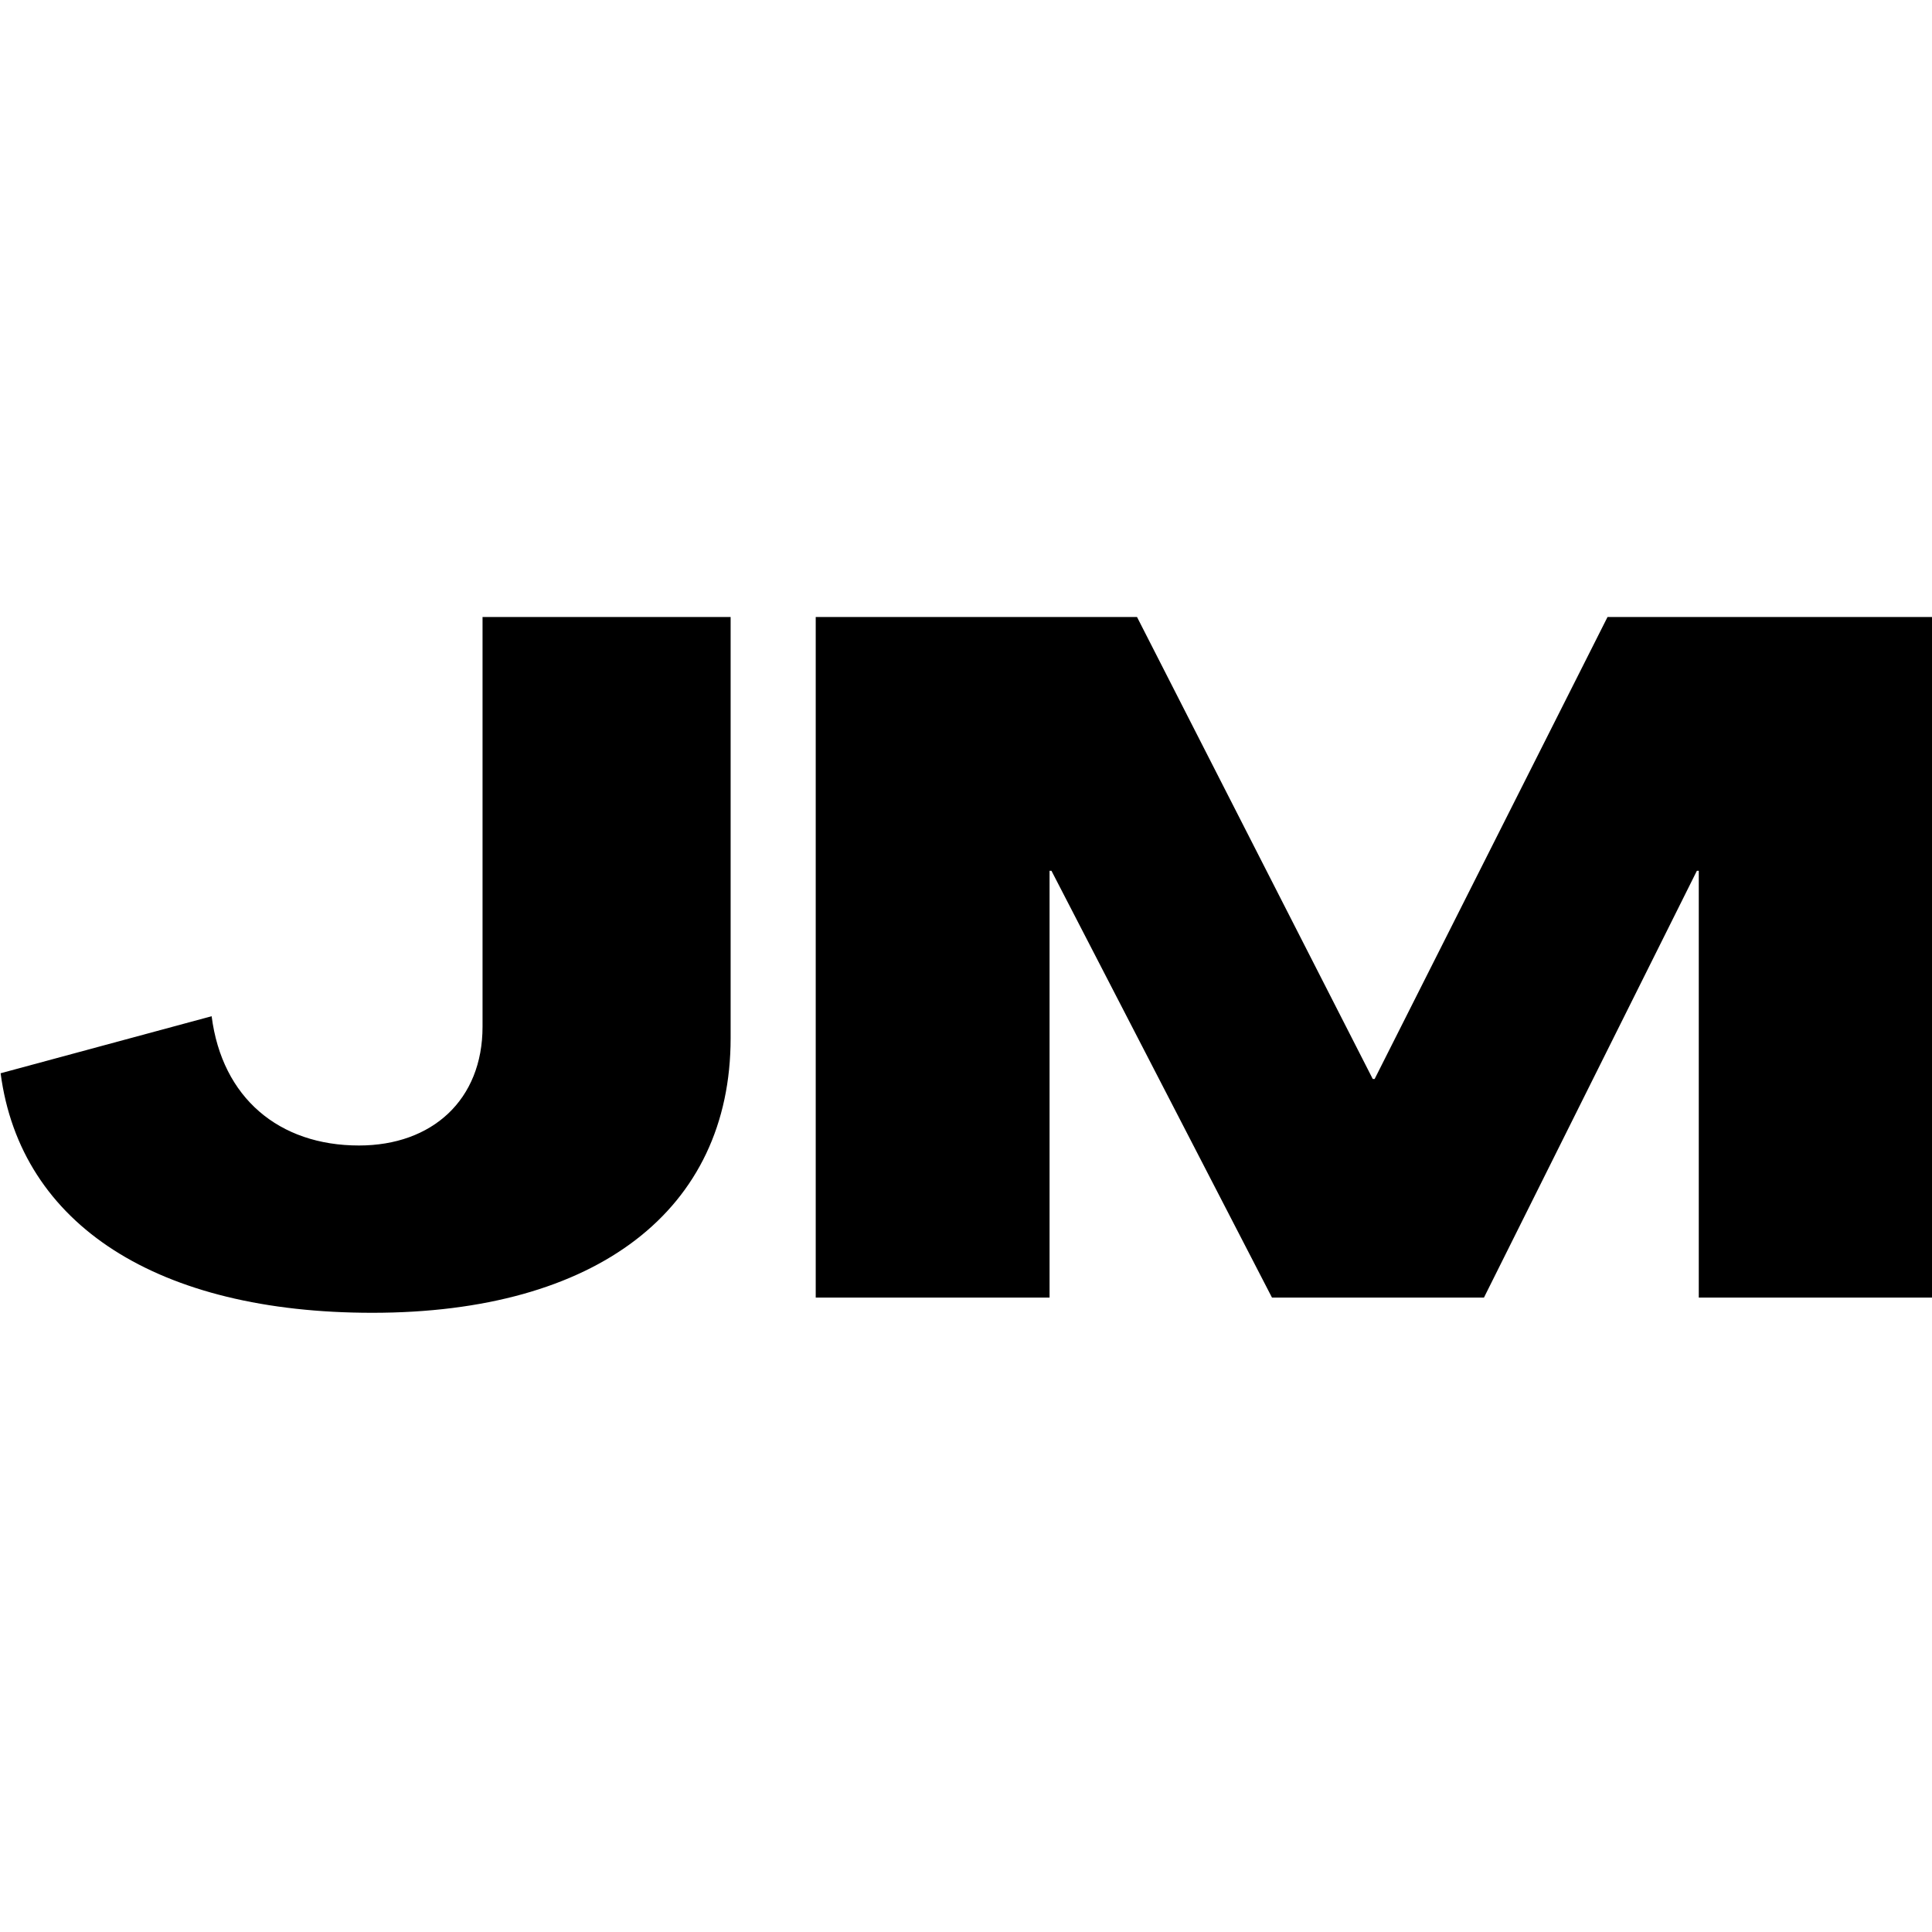
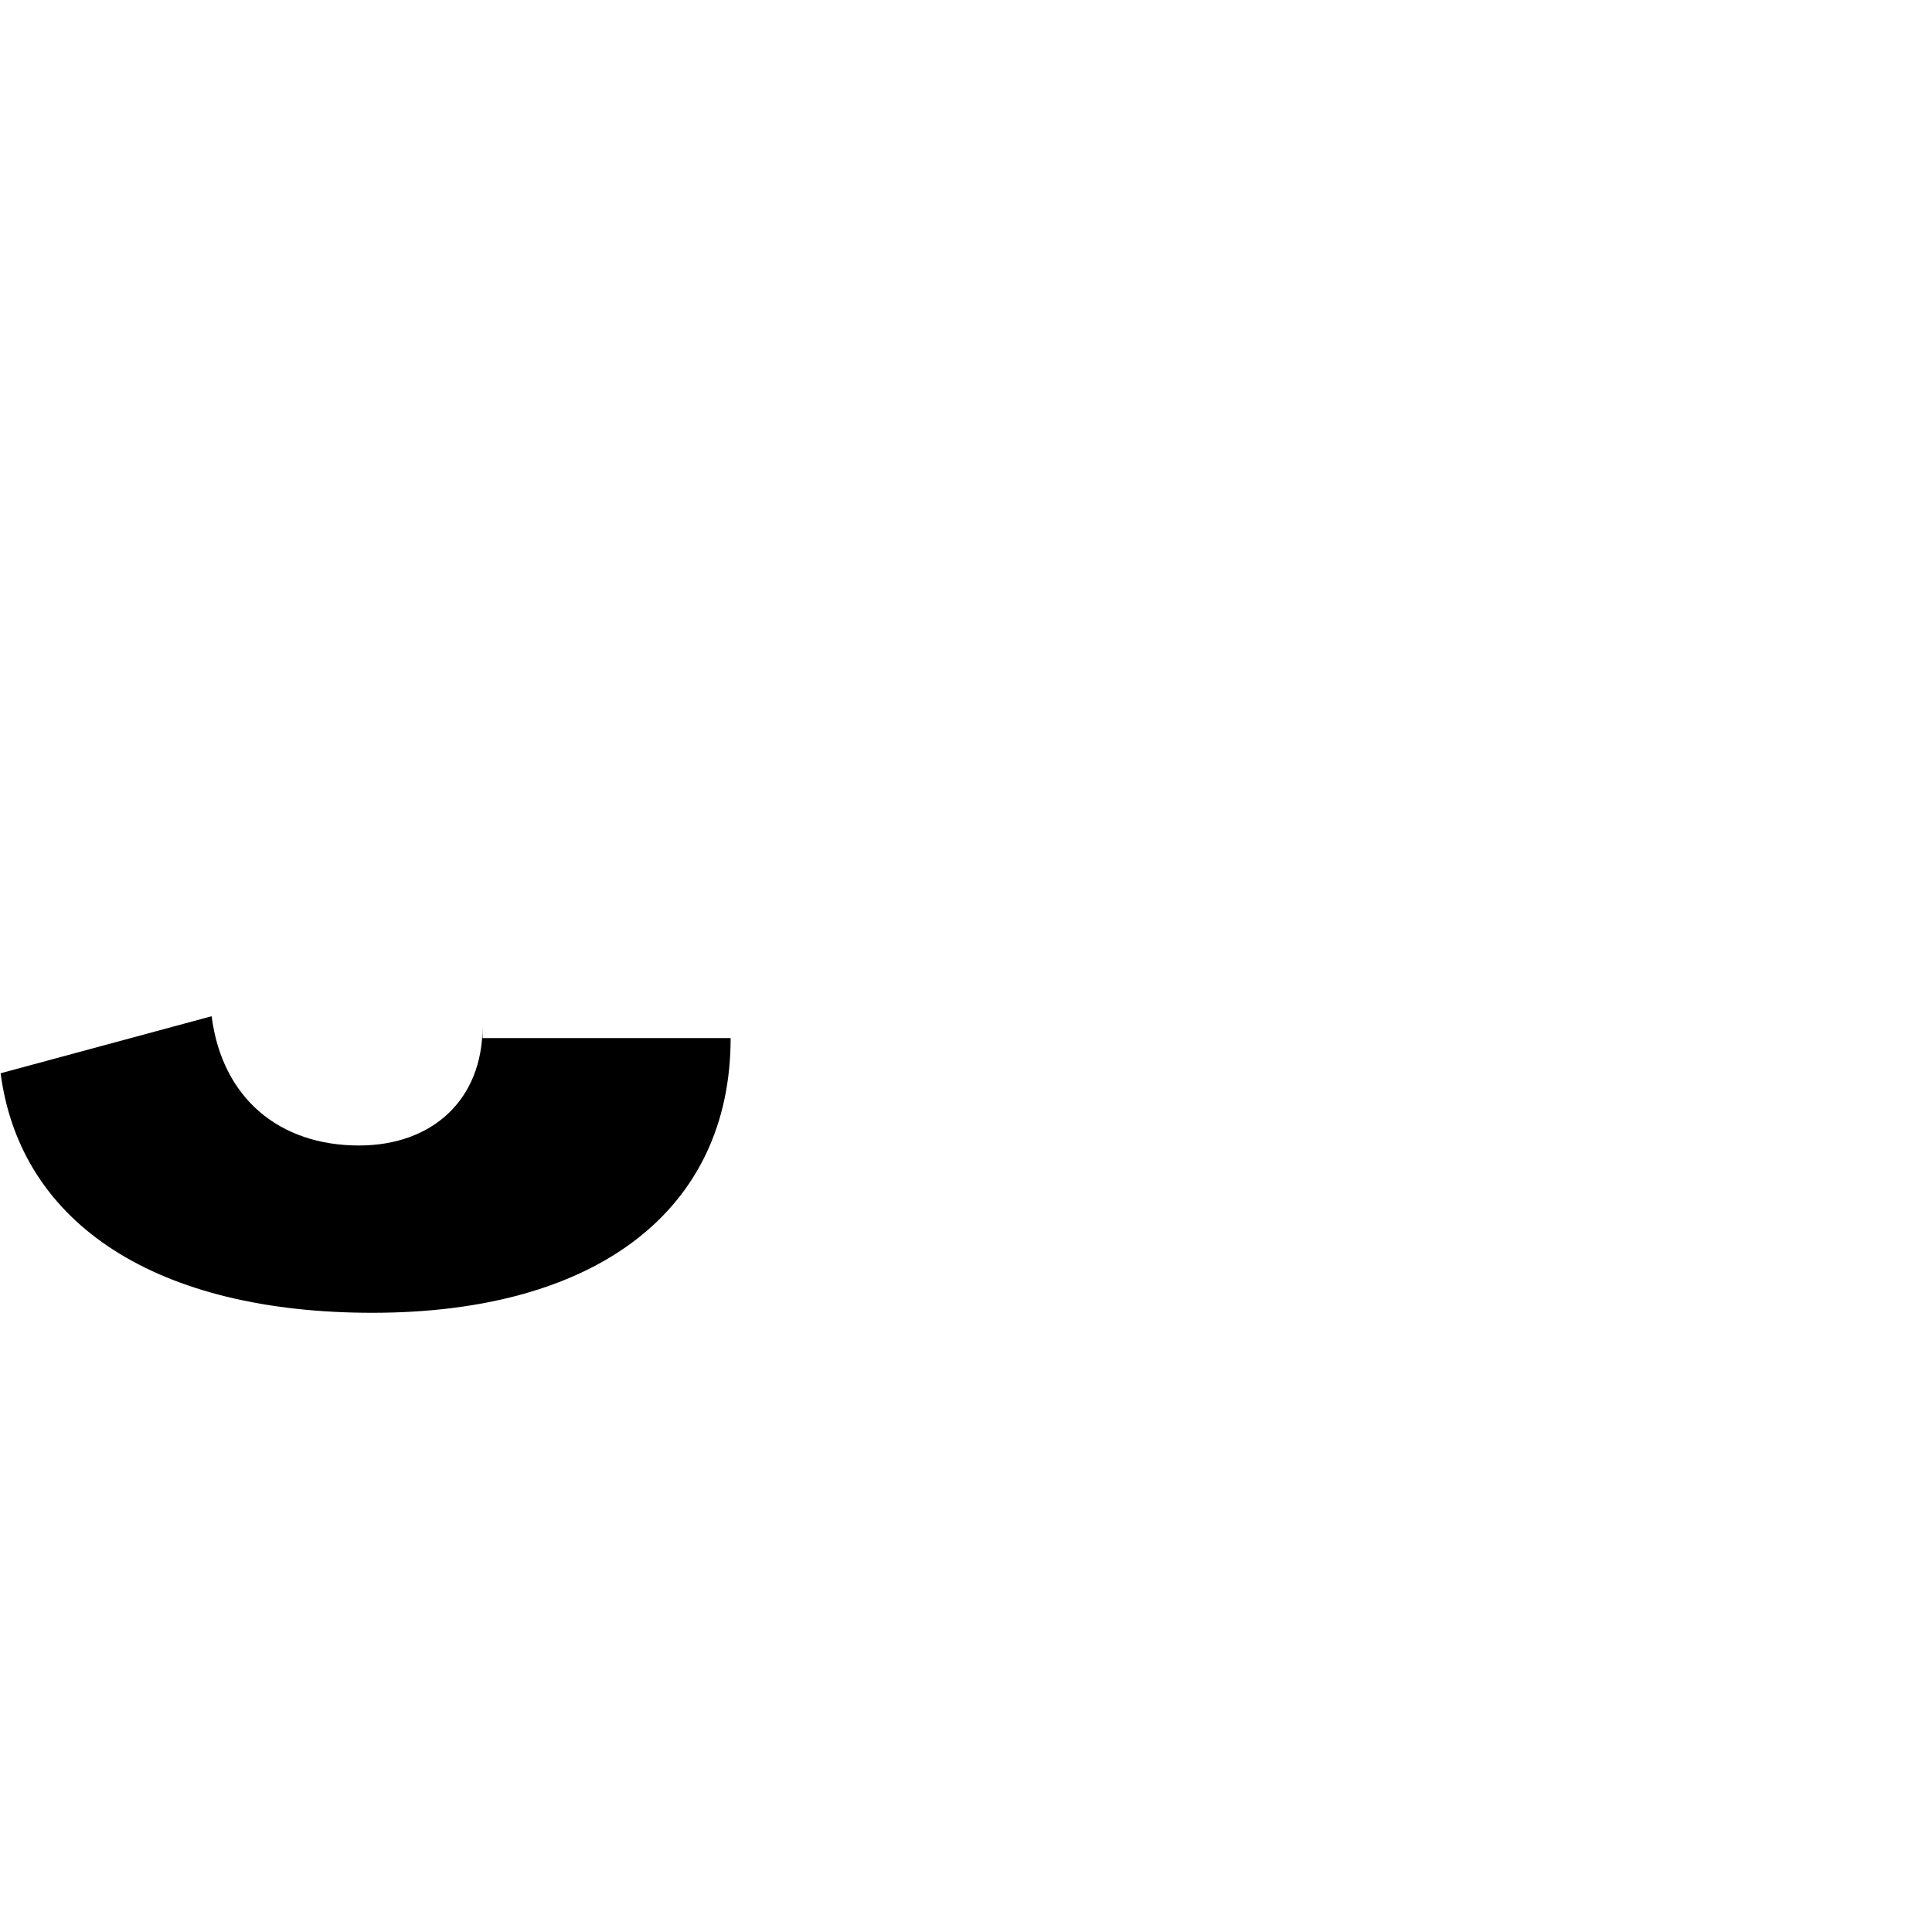
<svg xmlns="http://www.w3.org/2000/svg" width="256" height="256" viewBox="0 0 256 256" fill="none">
  <title>Jesse McLean</title>
-   <path d="M0.082 142.212C2.727 162.364 20.989 173.952 49.329 173.952C79.053 173.952 96.812 160.349 96.812 137.552V81.755H63.939V136.04C63.939 145.739 57.264 151.784 47.565 151.784C36.985 151.784 29.428 145.487 28.043 134.655L0.082 142.212Z" />
-   <path d="M108.088 81.755V171.937H139.072V115.384H139.324L168.545 171.937H196.632L224.846 115.384H225.097V171.937H256.082V81.755H213.006L182.148 142.968H181.896L150.66 81.755H108.088Z" />
+   <path d="M0.082 142.212C2.727 162.364 20.989 173.952 49.329 173.952C79.053 173.952 96.812 160.349 96.812 137.552H63.939V136.04C63.939 145.739 57.264 151.784 47.565 151.784C36.985 151.784 29.428 145.487 28.043 134.655L0.082 142.212Z" />
  <style>
    path {
      fill: #000;
    }
    @media (prefers-color-scheme: dark) {
      path {
        fill: #fff;
      }
    }
  </style>
</svg>